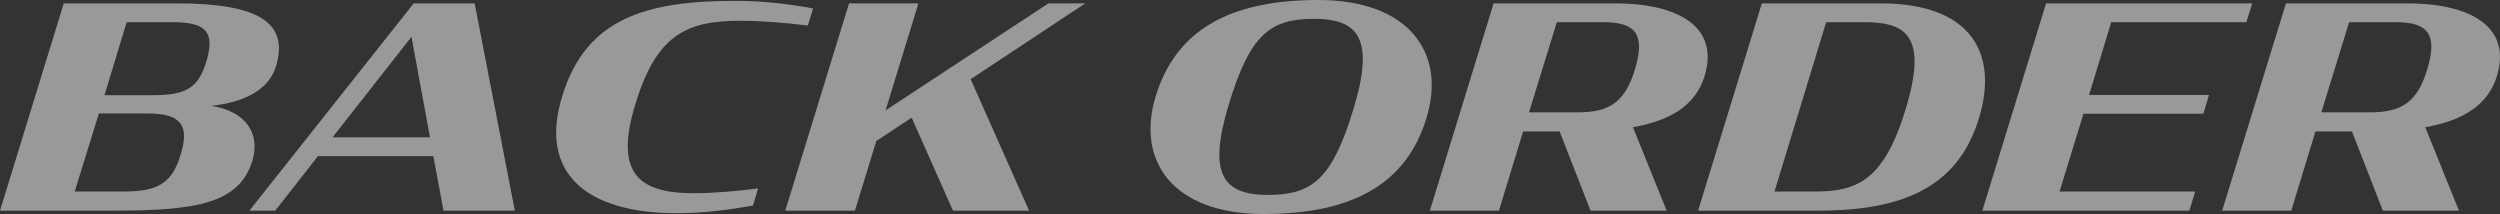
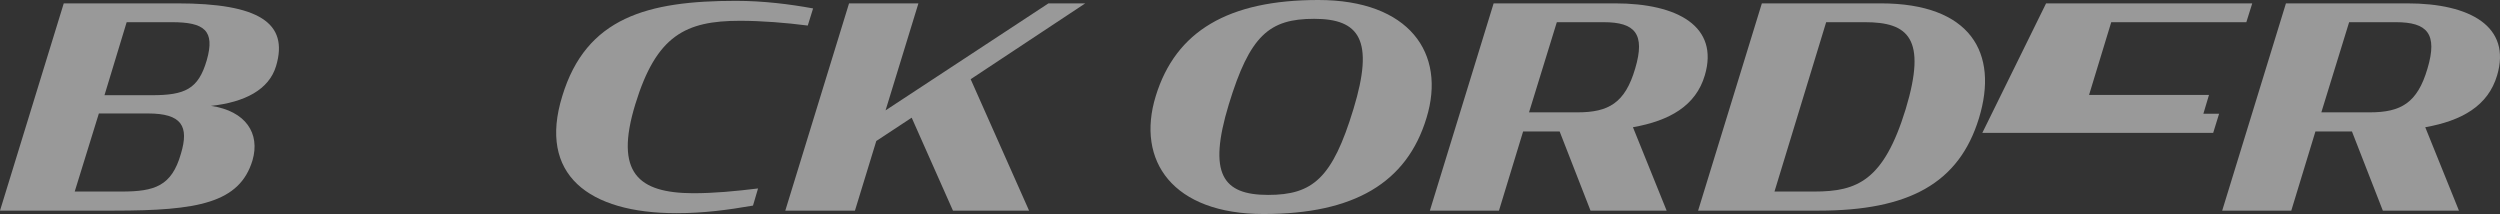
<svg xmlns="http://www.w3.org/2000/svg" version="1.1" id="レイヤー_1" x="0px" y="0px" width="801.096px" height="68.577px" viewBox="0 0 801.096 68.577" style="enable-background:new 0 0 801.096 68.577;" xml:space="preserve">
  <rect x="0" y="0" width="801.096" height="68.577" fill="#333333" stroke="none" />
  <style type="text/css">
	.st0{opacity:0.5;}
	.st1{fill:#FFFFFF;}
</style>
  <g class="st0">
    <path class="st1" d="M20.429,1.08h36.359c26.099,0,35.818,6.21,31.679,20.069   c-2.25,7.56-9.99,11.609-20.879,12.779c11.16,1.62,15.839,8.82,13.319,17.459   c-4.14,13.679-17.549,16.109-44.368,16.109H0L20.429,1.08z M38.969,61.378   c10.529,0,16.019-1.71,18.989-12.06c2.7-8.91,0.27-12.959-10.53-12.959   H31.679l-7.739,25.019H38.969z M48.598,30.509c10.62,0,14.939-1.89,17.639-11.16   c2.79-9.63-0.81-12.24-11.159-12.24H40.588l-7.109,23.399H48.598z" />
-     <path class="st1" d="M132.567,1.08h19.529l12.87,66.417h-22.859l-3.24-17.459H101.878   L88.199,67.497h-8.28L132.567,1.08z M106.558,44.008h31.229l-5.94-32.219   L106.558,44.008z" />
    <path class="st1" d="M180.179,30.779c7.65-25.199,27.359-30.509,55.618-30.509   c8.82,0,17.37,1.08,24.749,2.43l-1.71,5.49   c-6.93-0.9-14.849-1.53-21.689-1.53c-17.459,0-26.819,4.68-33.568,26.729   c-6.75,22.049,0.99,28.439,18.449,28.529c6.93,0,13.409-0.63,20.879-1.53   l-1.62,5.49c-8.37,1.44-15.84,2.43-24.569,2.43   C188.639,68.307,172.349,55.978,180.179,30.779z" />
    <path class="st1" d="M292.137,37.708l-11.339,7.47l-6.84,22.319h-22.319l20.429-66.417   h22.229l-10.53,34.289l52.198-34.289h11.79l-36.718,24.299l18.719,42.118h-24.389   L292.137,37.708z" />
    <path class="st1" d="M370.347,30.779C376.737,9.99,393.566,0,422.455,0   c29.069,0,41.039,17.009,34.649,37.798c-6.3,20.789-23.22,30.779-52.198,30.779   C375.836,68.577,363.957,51.568,370.347,30.779z M433.705,34.919   c6.75-22.139,1.89-28.889-12.6-28.889c-14.399,0-20.609,5.31-27.359,27.449   c-6.75,22.229-1.98,28.979,12.599,28.979   C420.655,62.457,426.955,57.148,433.705,34.919z" />
    <path class="st1" d="M499.765,42.118H488.066l-7.74,25.379h-22.139l20.429-66.417h38.879   c20.249,0,33.389,7.47,28.799,23.039c-2.88,9.81-11.34,14.579-23.039,16.649   l10.8,26.729h-24.39L499.765,42.118z M505.525,35.999   c9.899,0,15.21-2.97,18.449-14.039c3.33-11.16-0.09-14.849-10.079-14.849   h-15.029l-8.91,28.889H505.525z" />
    <path class="st1" d="M564.565,1.08h38.068c28.889,0,37.889,15.929,31.499,36.808   s-22.499,29.609-51.389,29.609h-38.608L564.565,1.08z M581.394,61.378   c13.77,0,22.229-3.51,29.249-26.369c6.93-22.859,0.72-27.899-13.05-27.899   h-12.419l-16.56,54.268H581.394z" />
-     <path class="st1" d="M655.644,1.08h66.058l-1.89,6.03h-43.288l-7.11,23.309h38.429   l-1.8,6.03h-38.429l-7.649,24.929h43.468l-1.89,6.12H635.215L655.644,1.08z" />
+     <path class="st1" d="M655.644,1.08h66.058l-1.89,6.03h-43.288l-7.11,23.309h38.429   l-1.8,6.03h-38.429h43.468l-1.89,6.12H635.215L655.644,1.08z" />
    <path class="st1" d="M753.653,42.118h-11.7l-7.739,25.379h-22.14L732.503,1.08h38.878   c20.25,0,33.389,7.47,28.799,23.039c-2.88,9.81-11.339,14.579-23.039,16.649   l10.8,26.729h-24.389L753.653,42.118z M759.413,35.999   c9.899,0,15.209-2.97,18.449-14.039c3.329-11.16-0.09-14.849-10.08-14.849   h-15.029l-8.909,28.889H759.413z" />
  </g>
</svg>